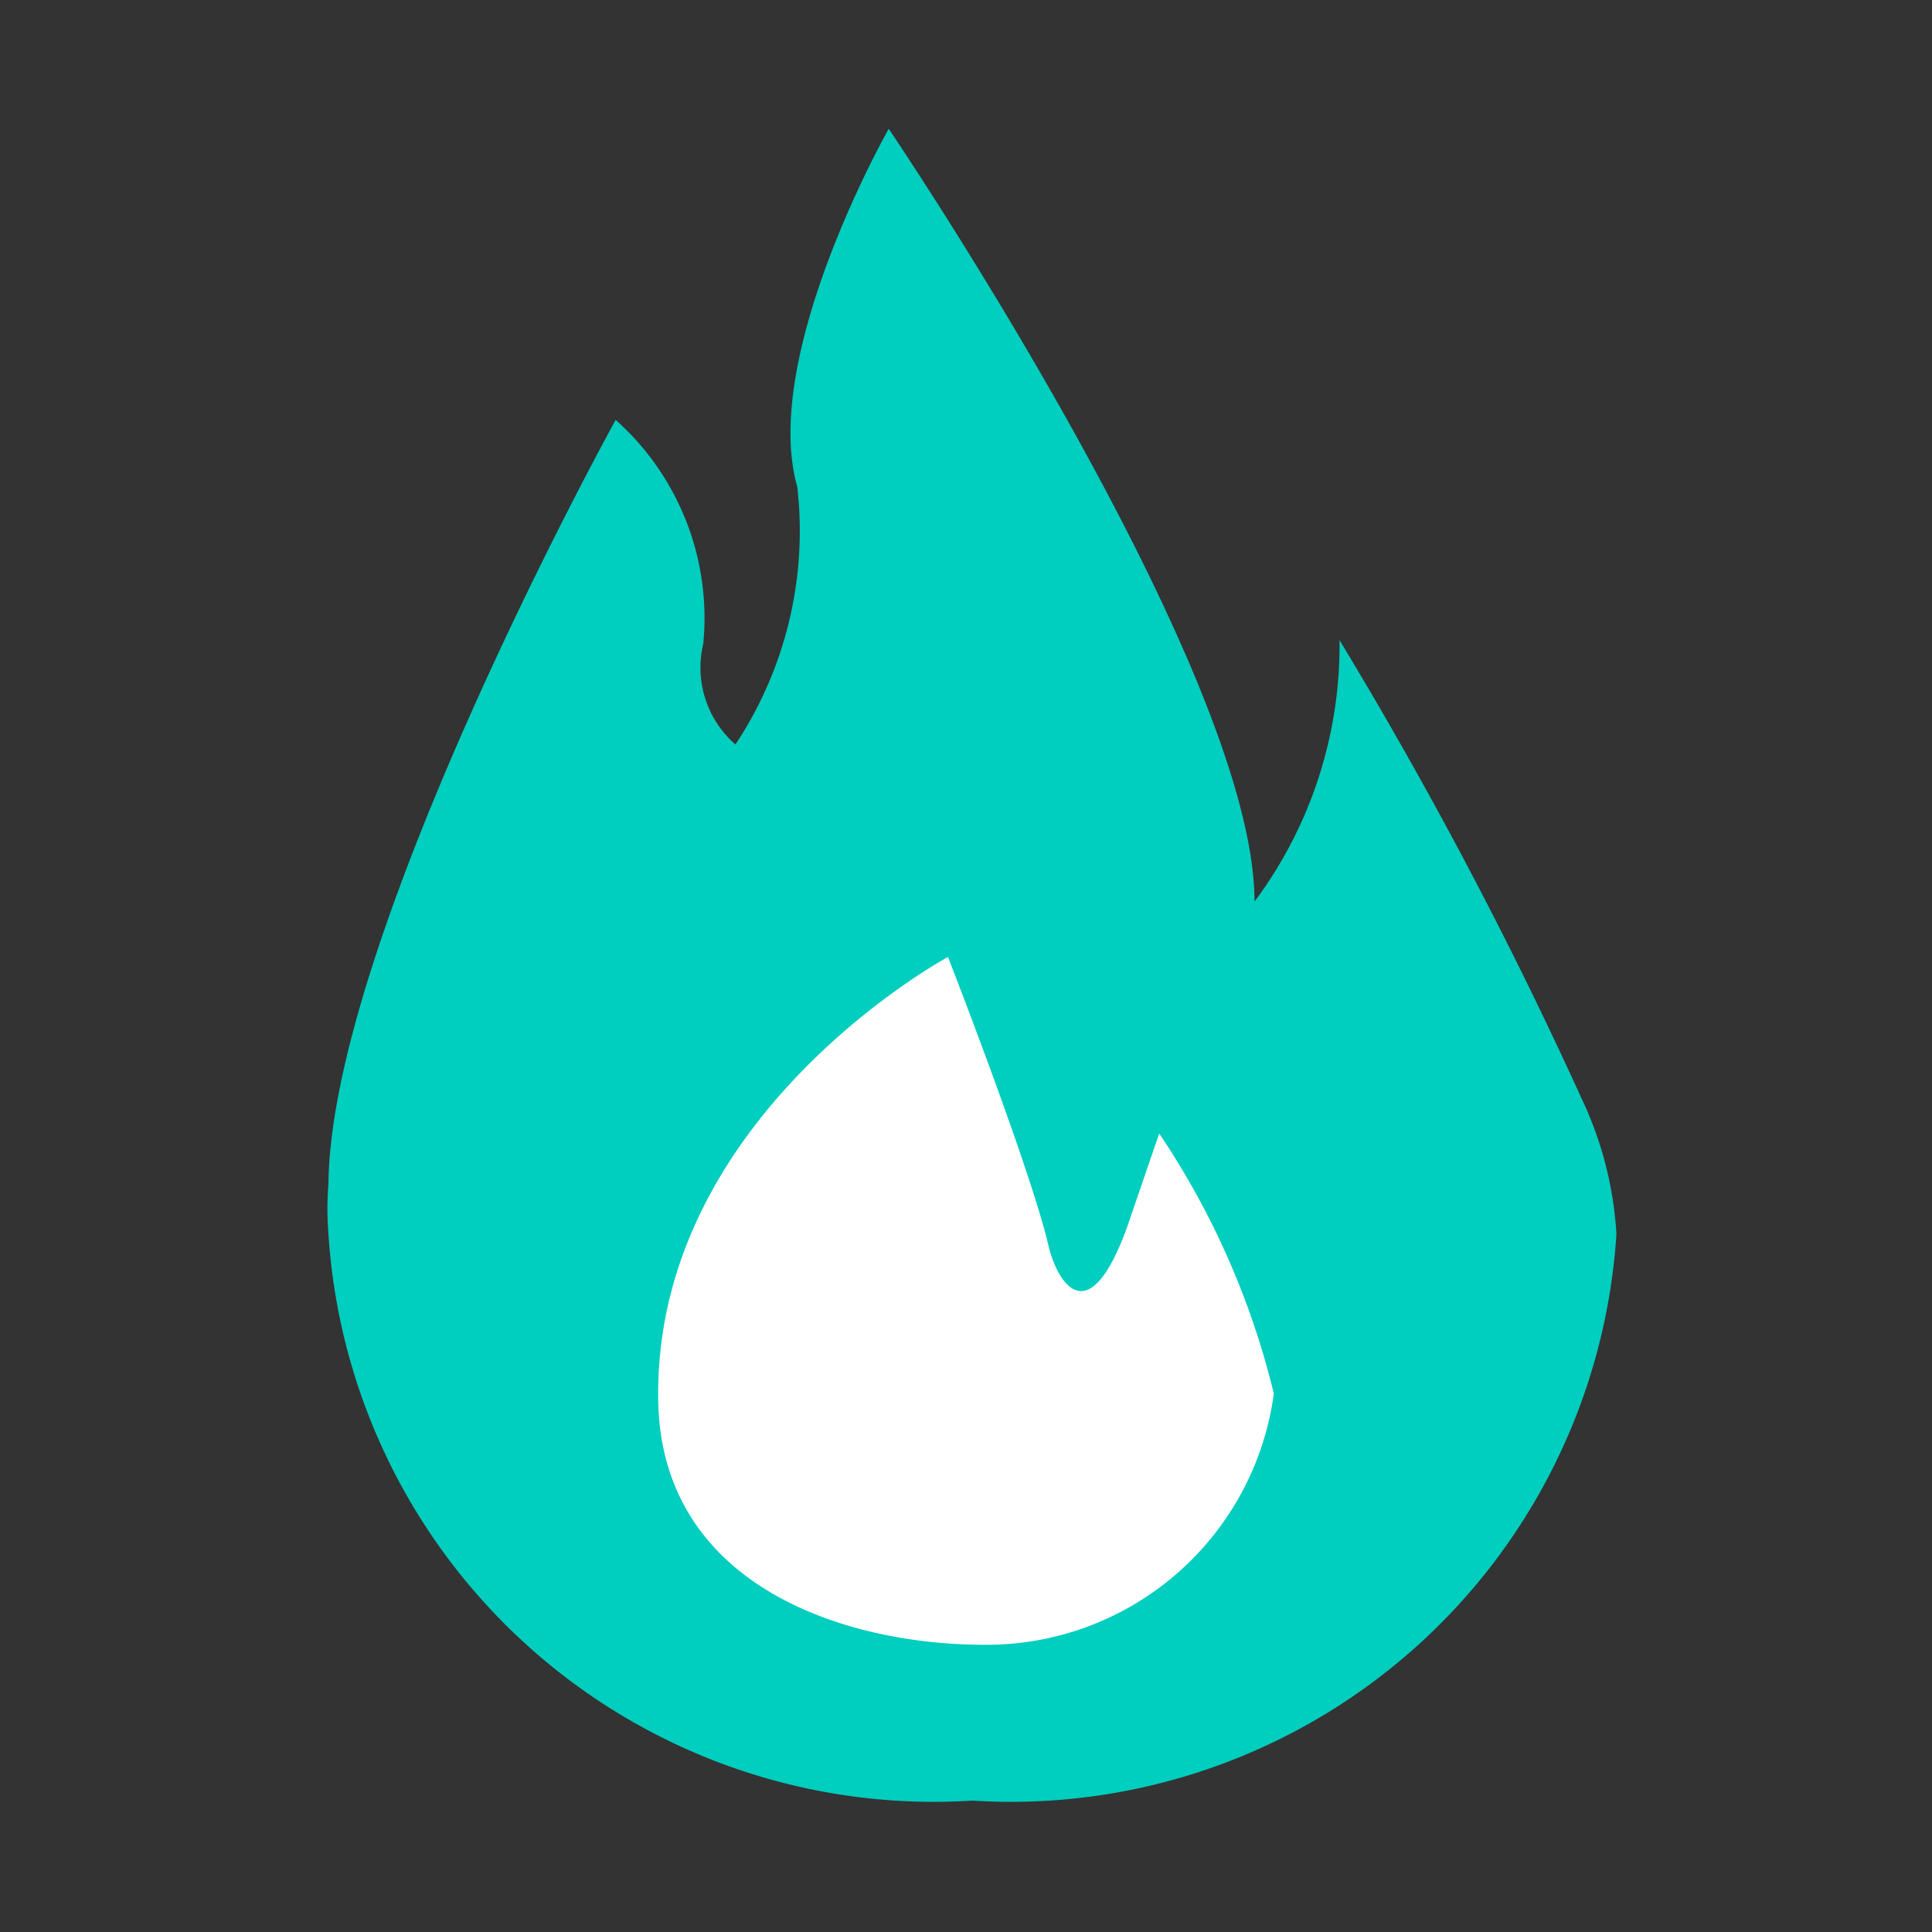
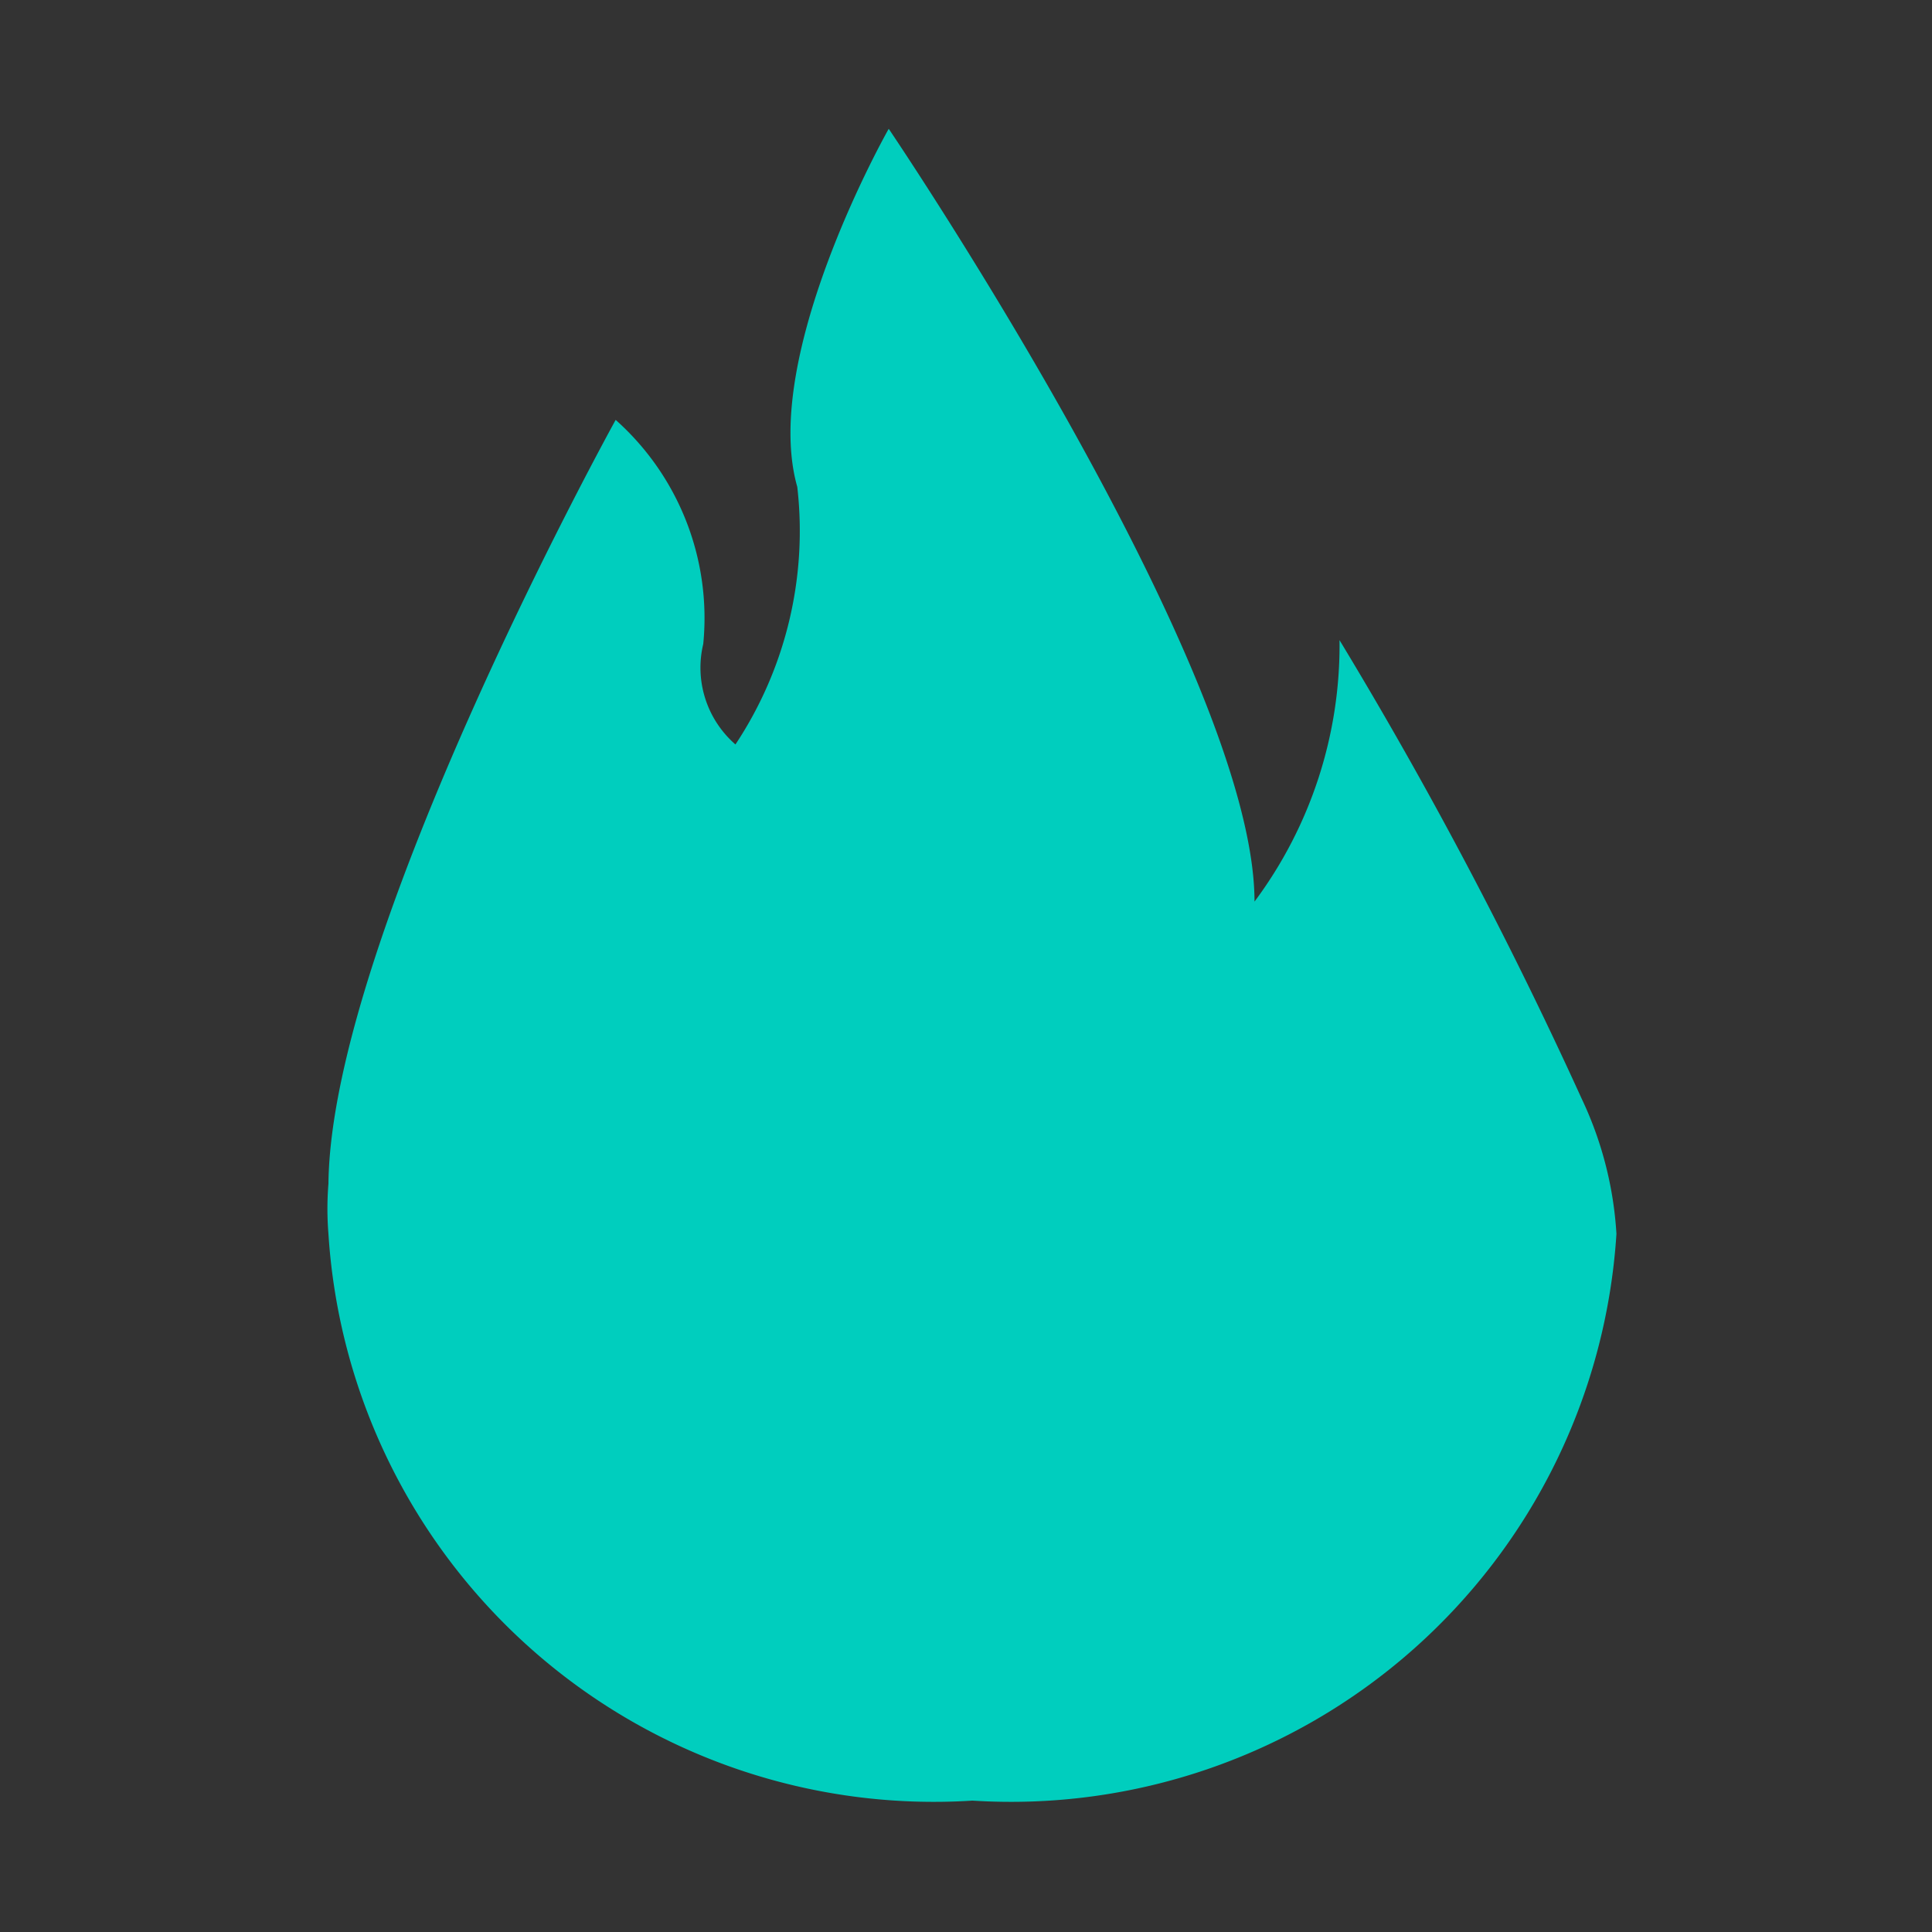
<svg xmlns="http://www.w3.org/2000/svg" id="Layer_1" data-name="Layer 1" viewBox="0 0 15 15">
  <rect x="0" y="0" width="15" height="15" fill="#333333" stroke="none" />
  <defs>
    <style>.cls-1{fill:#00cebe;}.cls-2{fill:#fff;}</style>
  </defs>
  <title>fire-icons</title>
  <path class="cls-1" d="M12.28,8.53a.09.09,0,0,0,0,0,34.3,34.3,0,0,0-1.88-3.56A3.33,3.33,0,0,1,9.74,7h0c0-1.81-2.84-6-2.84-6s-1,1.76-.71,2.78a3,3,0,0,1-.48,2A.79.79,0,0,1,5.46,5a2.06,2.06,0,0,0-.68-1.74s-2.21,4-2.23,5.93a2.42,2.42,0,0,0,0,.39,4.71,4.71,0,0,0,5,4.4,4.71,4.71,0,0,0,5-4.4A2.84,2.84,0,0,0,12.28,8.53Z" />
-   <path class="cls-2" d="M9.89,10.82a2.25,2.25,0,0,1-2.25,1.95c-1.08,0-2.54-.46-2.53-1.95,0-2.18,2.25-3.39,2.25-3.39S8,9.07,8.14,9.67c.06.26.3.71.61-.14L9,8.8A6.26,6.26,0,0,1,9.89,10.82Z" />
</svg>